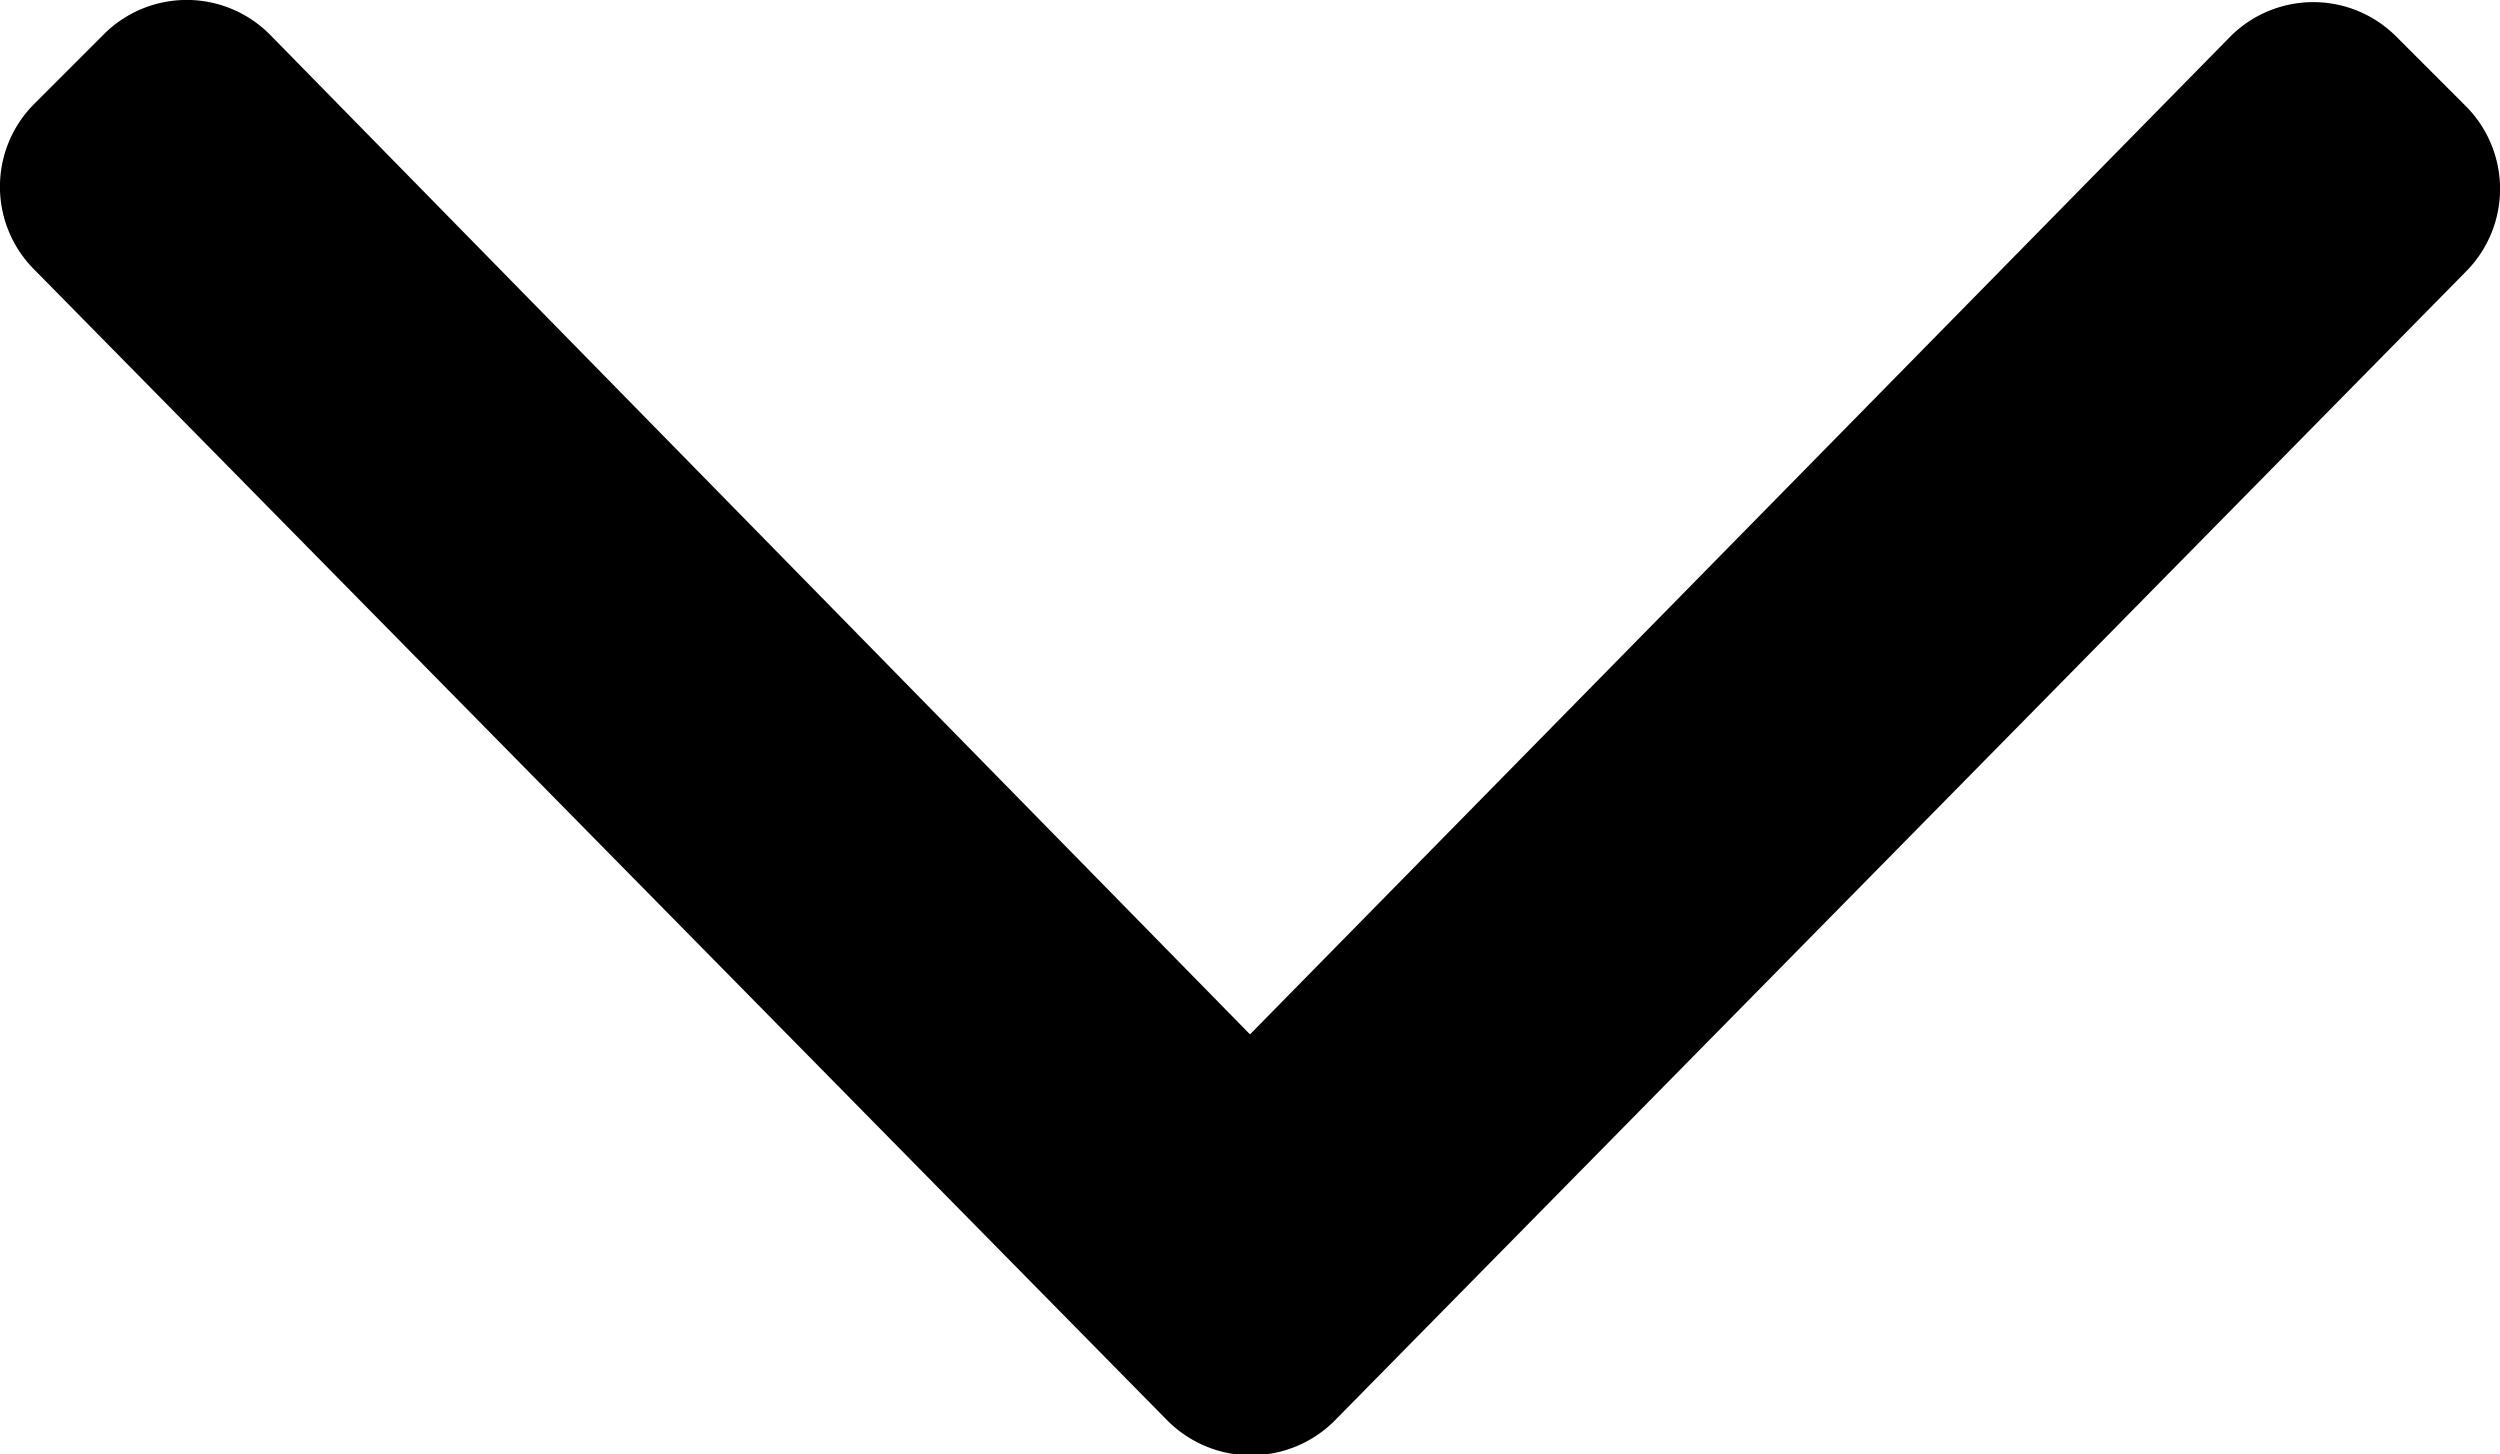
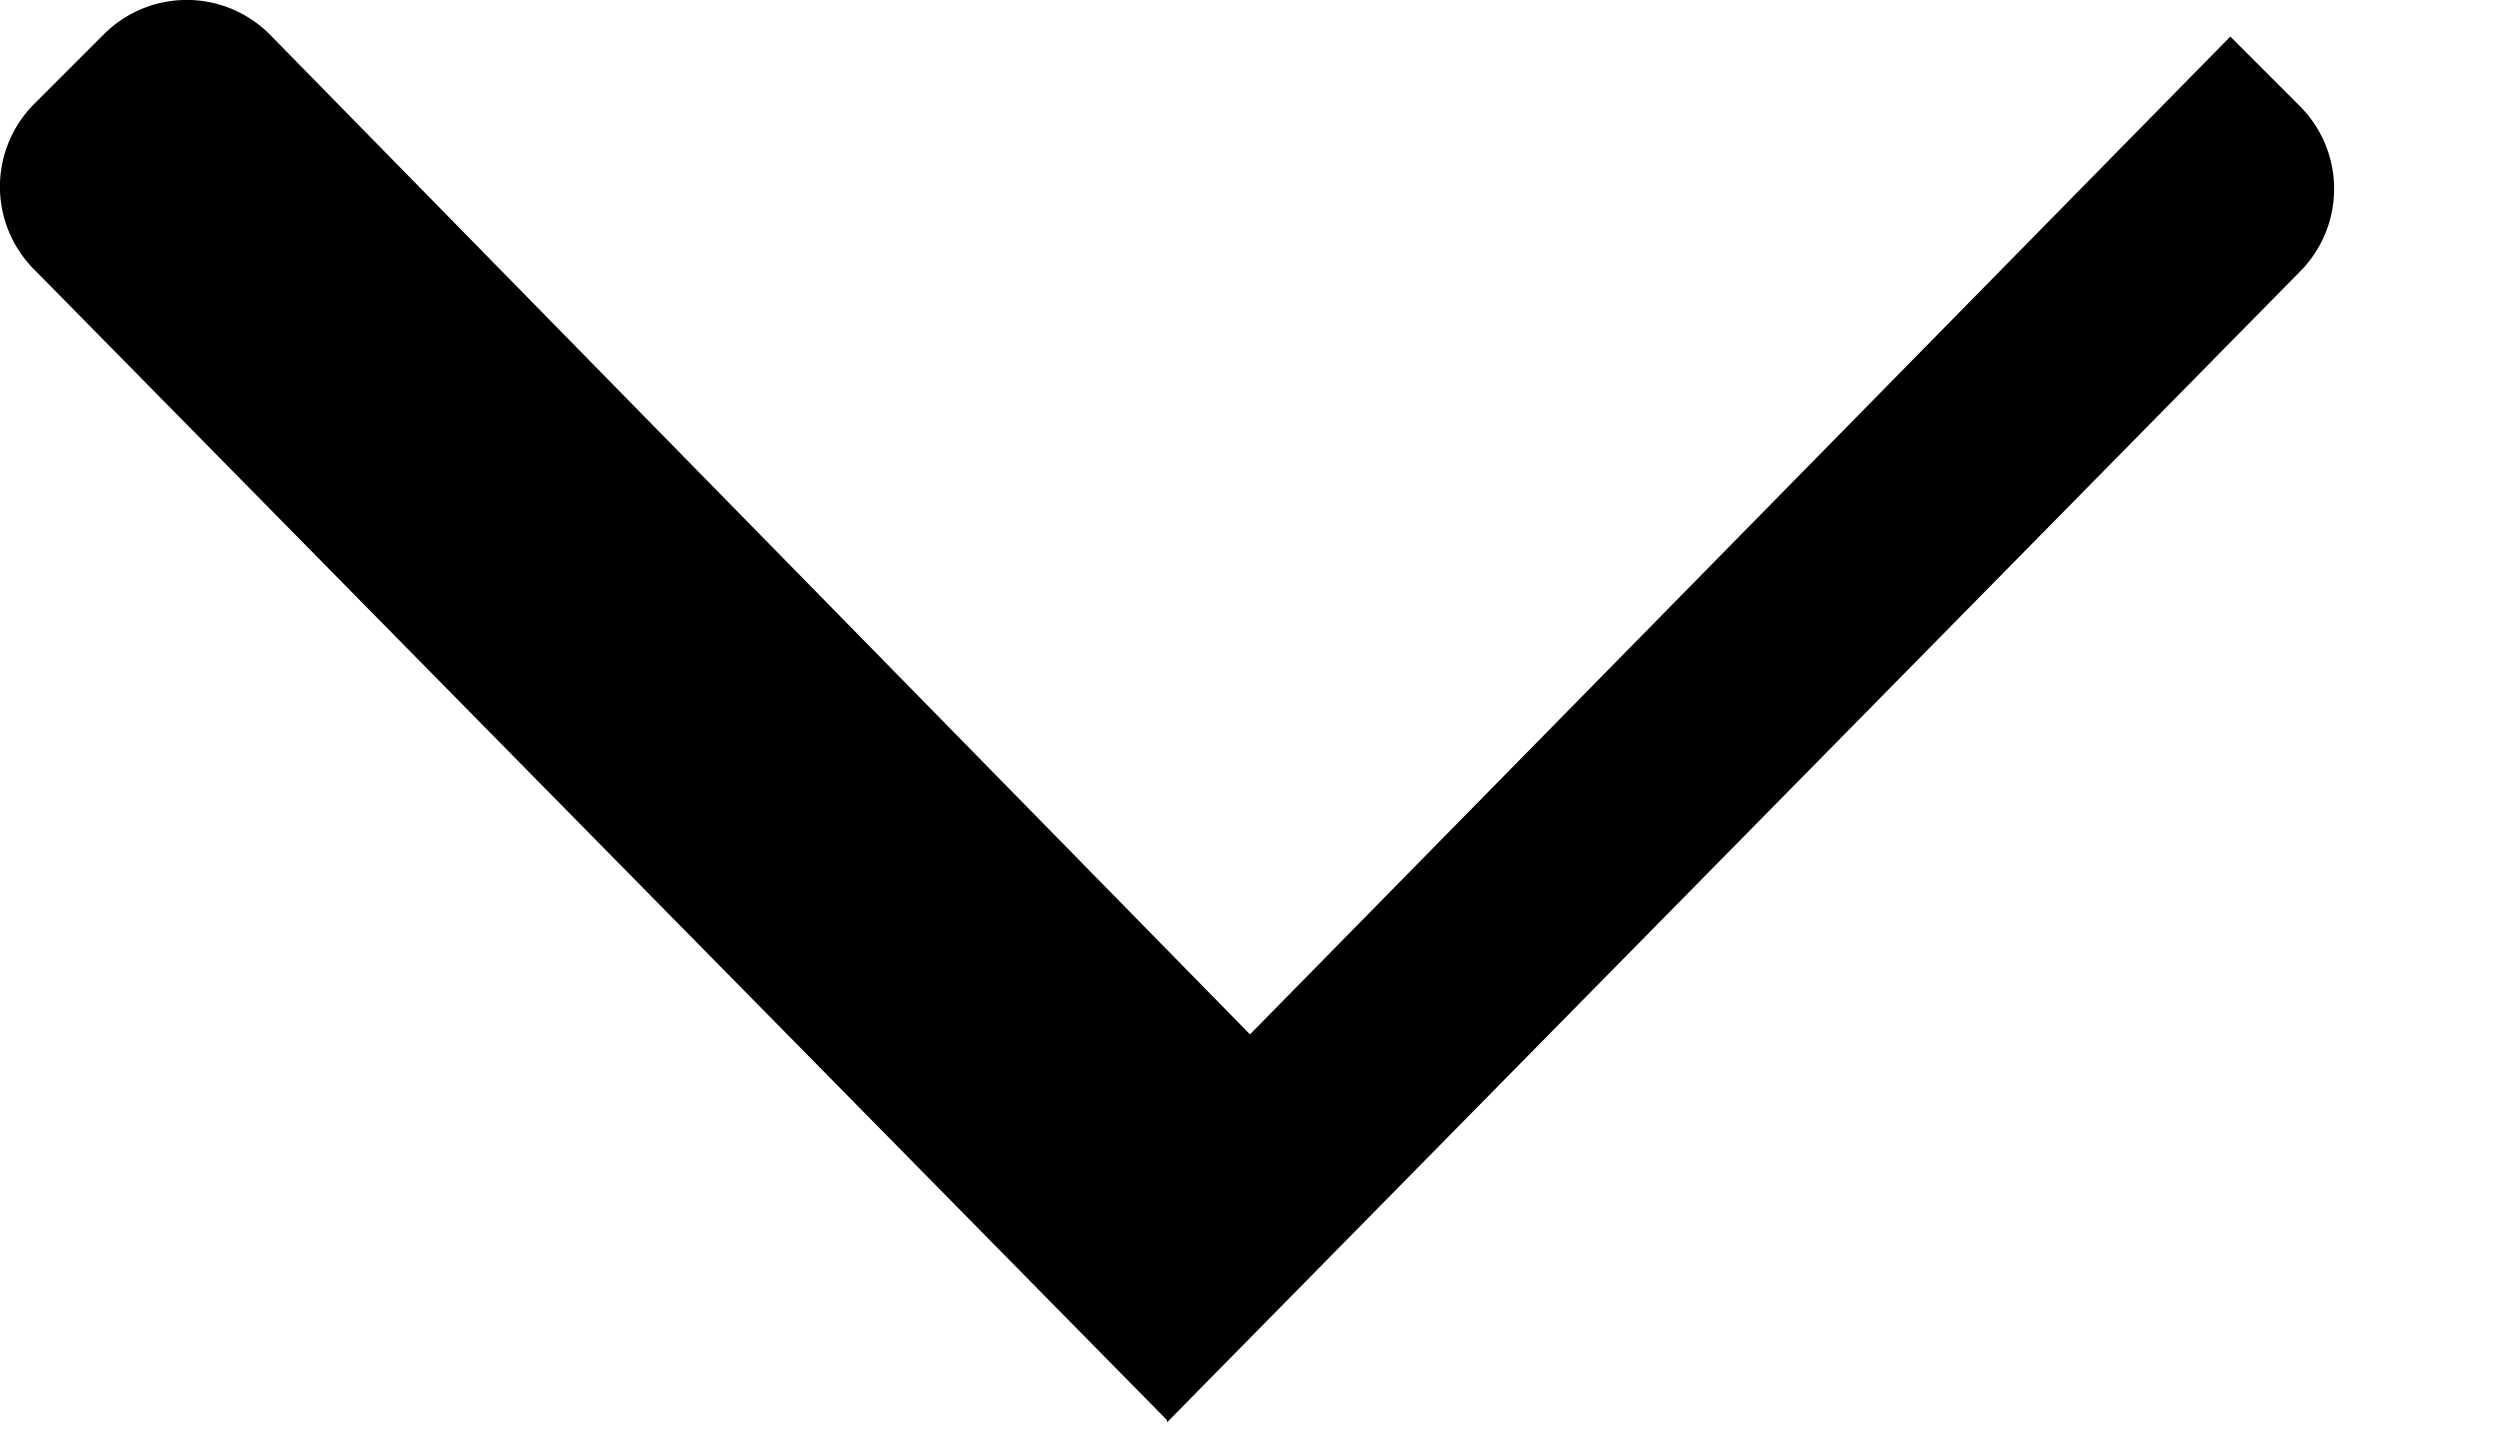
<svg xmlns="http://www.w3.org/2000/svg" width="8" height="4.654" viewBox="0 0 8 4.654">
-   <path d="M3.709,186.019.085,182.338a.375.375,0,0,1,0-.531l.222-.222a.375.375,0,0,1,.531,0l3.137,3.2,3.137-3.193a.375.375,0,0,1,.531,0l.222.222a.375.375,0,0,1,0,.531l-3.624,3.681A.378.378,0,0,1,3.709,186.019Z" transform="translate(0.025 -181.475)" />
+   <path d="M3.709,186.019.085,182.338a.375.375,0,0,1,0-.531l.222-.222a.375.375,0,0,1,.531,0l3.137,3.2,3.137-3.193l.222.222a.375.375,0,0,1,0,.531l-3.624,3.681A.378.378,0,0,1,3.709,186.019Z" transform="translate(0.025 -181.475)" />
</svg>